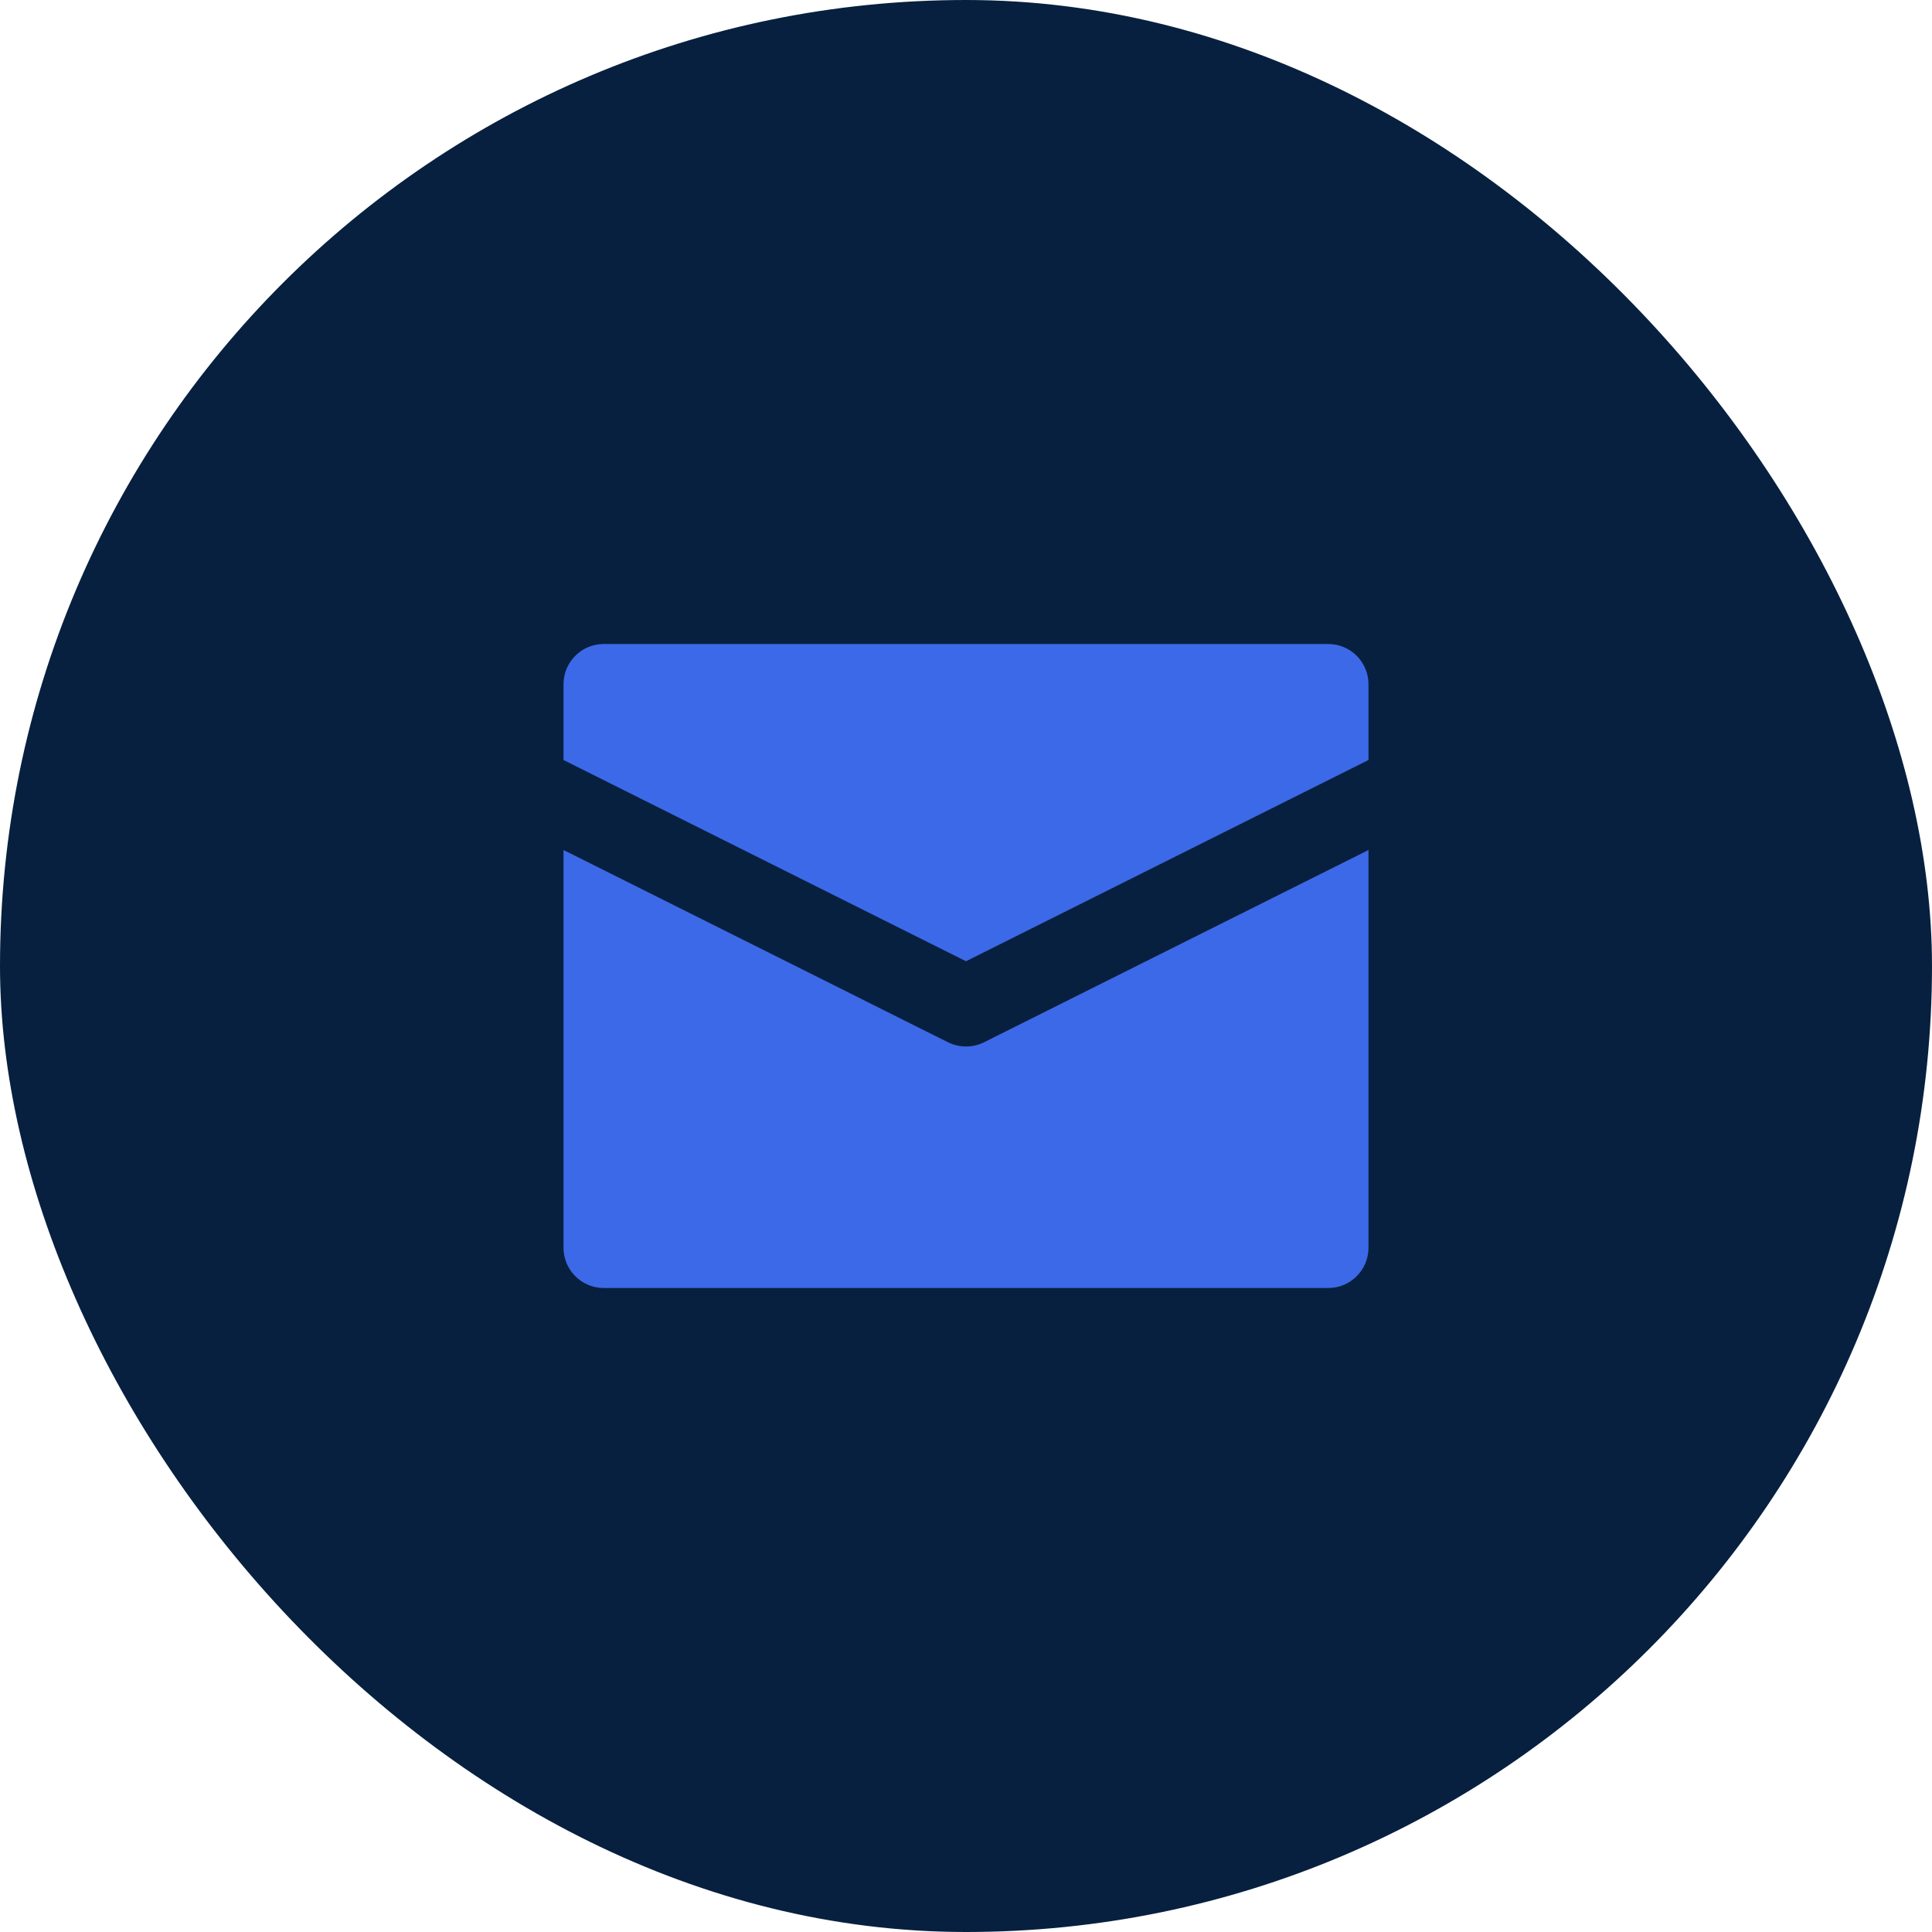
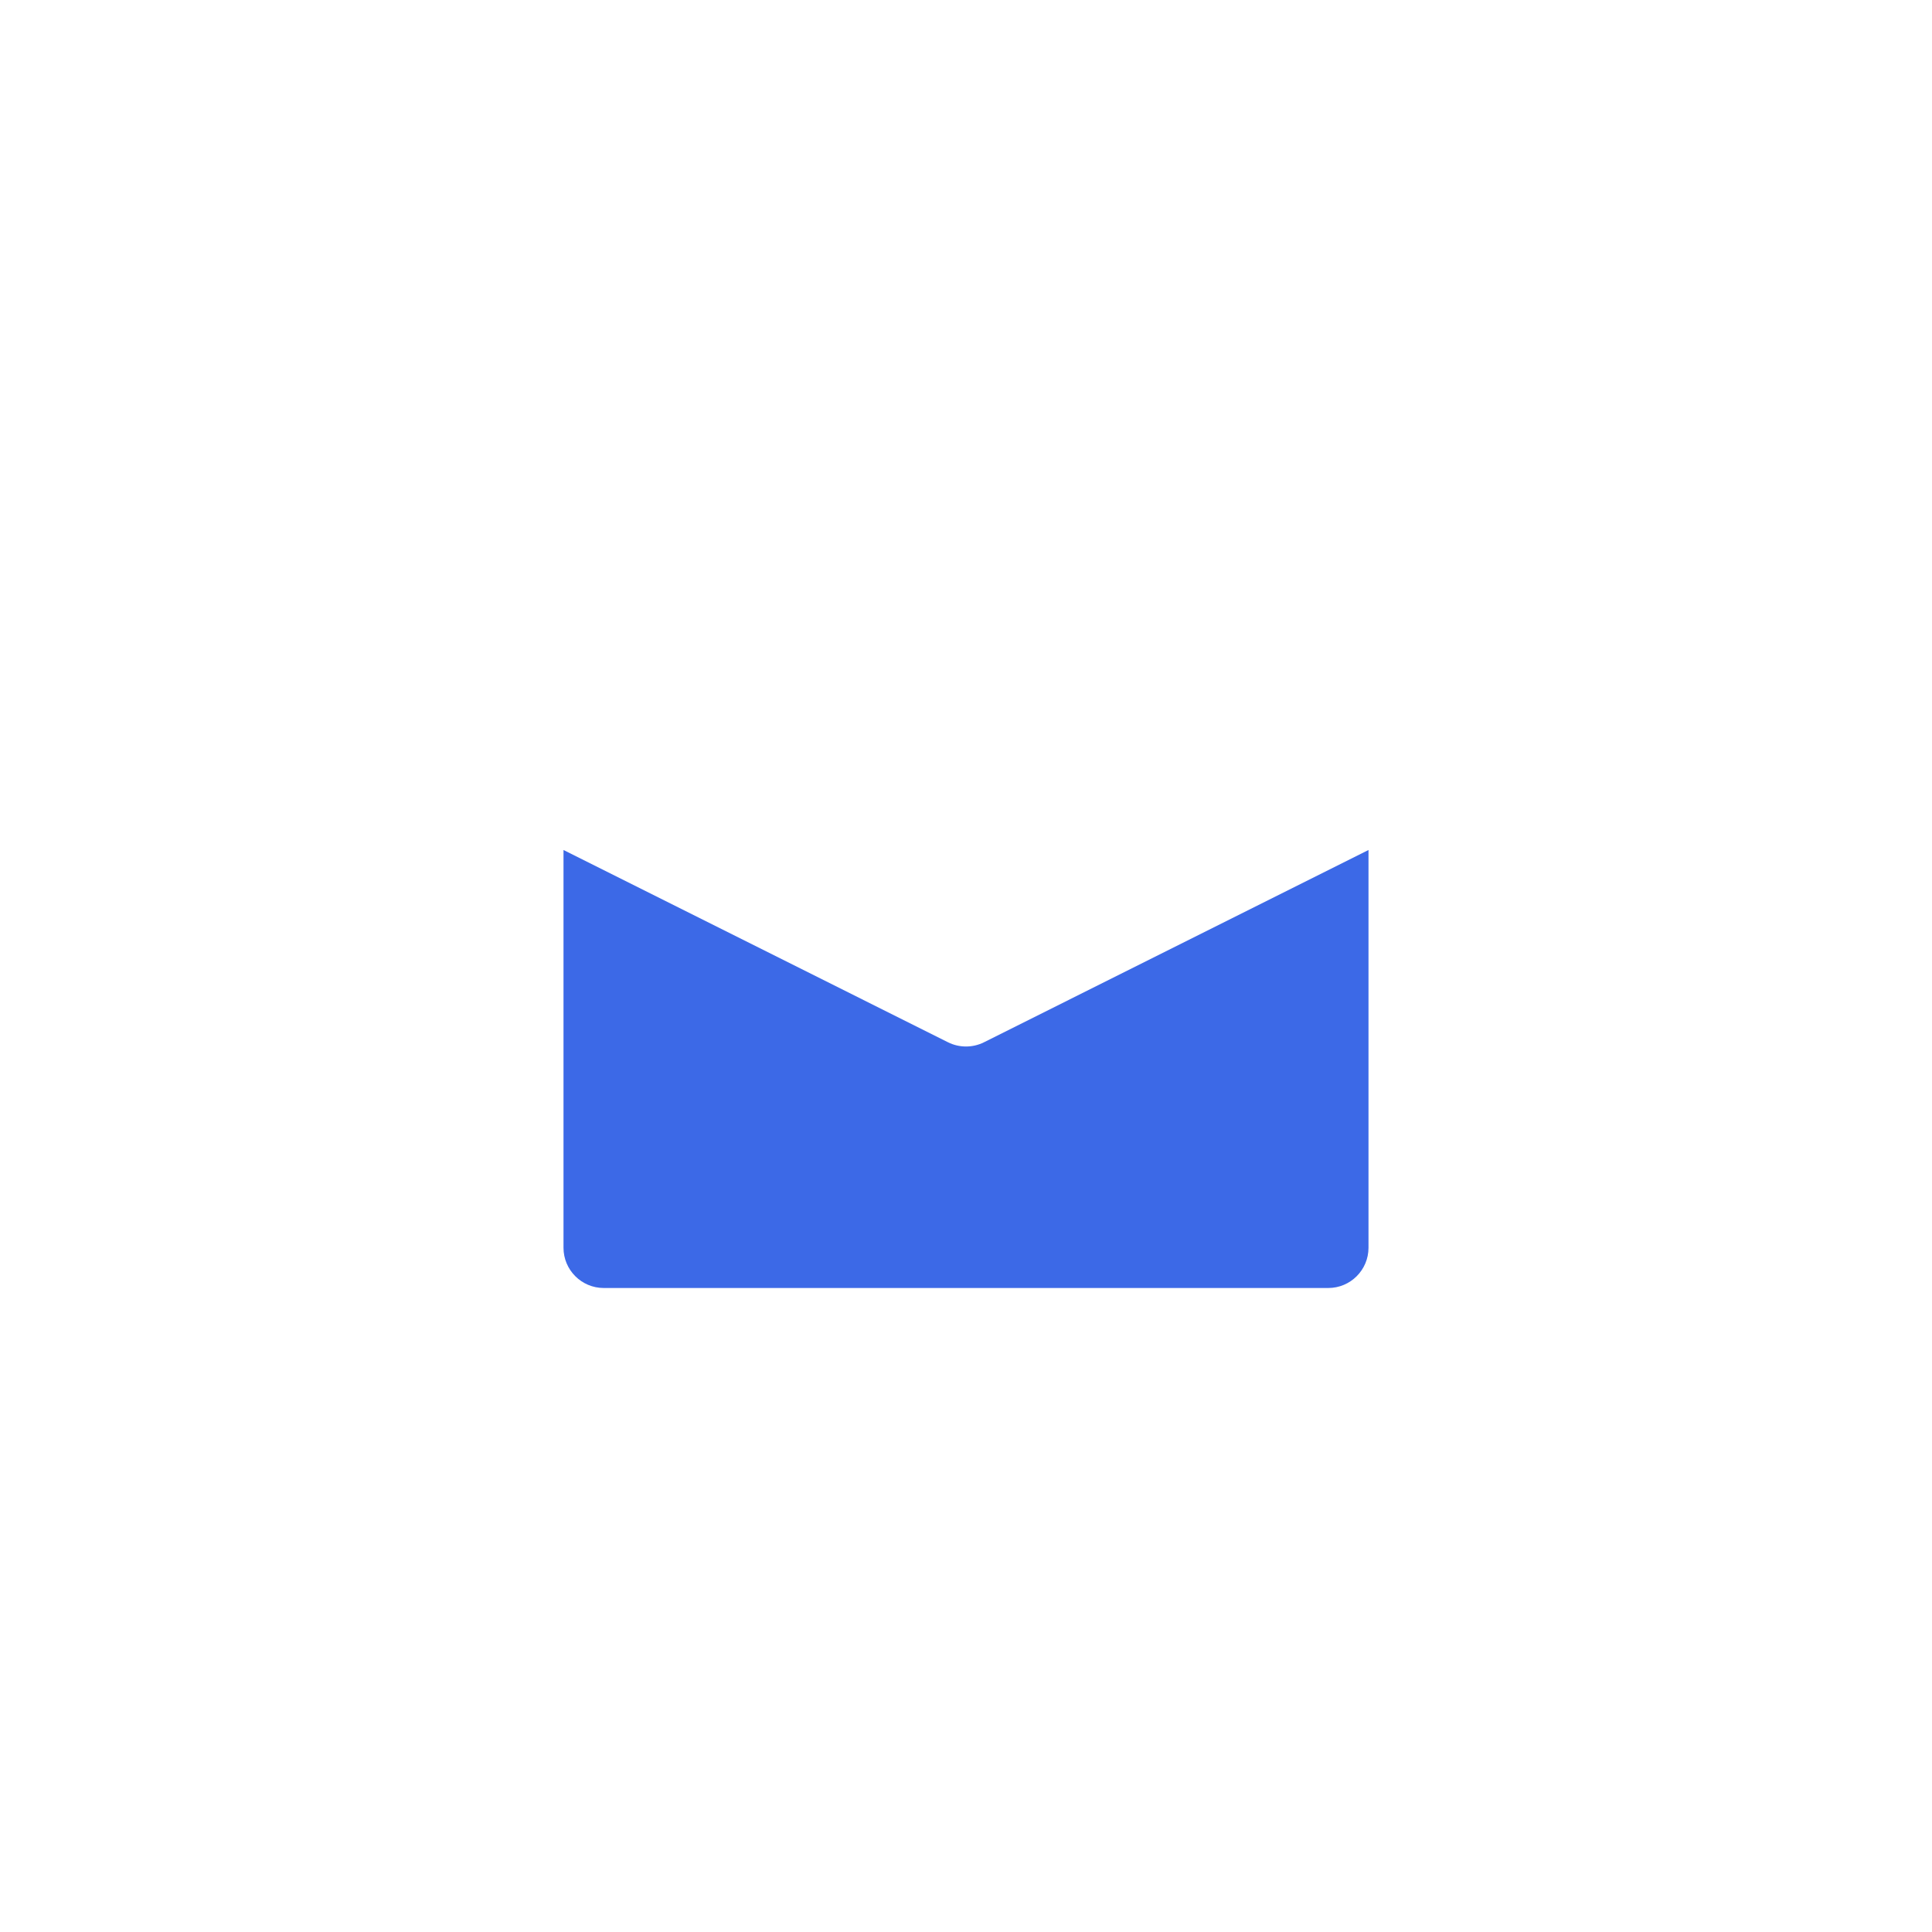
<svg xmlns="http://www.w3.org/2000/svg" width="48" height="48" viewBox="0 0 48 48" fill="none">
-   <rect width="48" height="48" rx="24" fill="#08203F" />
-   <path d="M14 17C14 16.448 14.448 16 15 16H33C33.552 16 34 16.448 34 17V18.882L24 23.882L14 18.882V17Z" fill="#3C69E7" />
  <path d="M14 21.118V31C14 31.552 14.448 32 15 32H33C33.552 32 34 31.552 34 31V21.118L24.447 25.895C24.166 26.035 23.834 26.035 23.553 25.895L14 21.118Z" fill="#3C69E7" />
</svg>